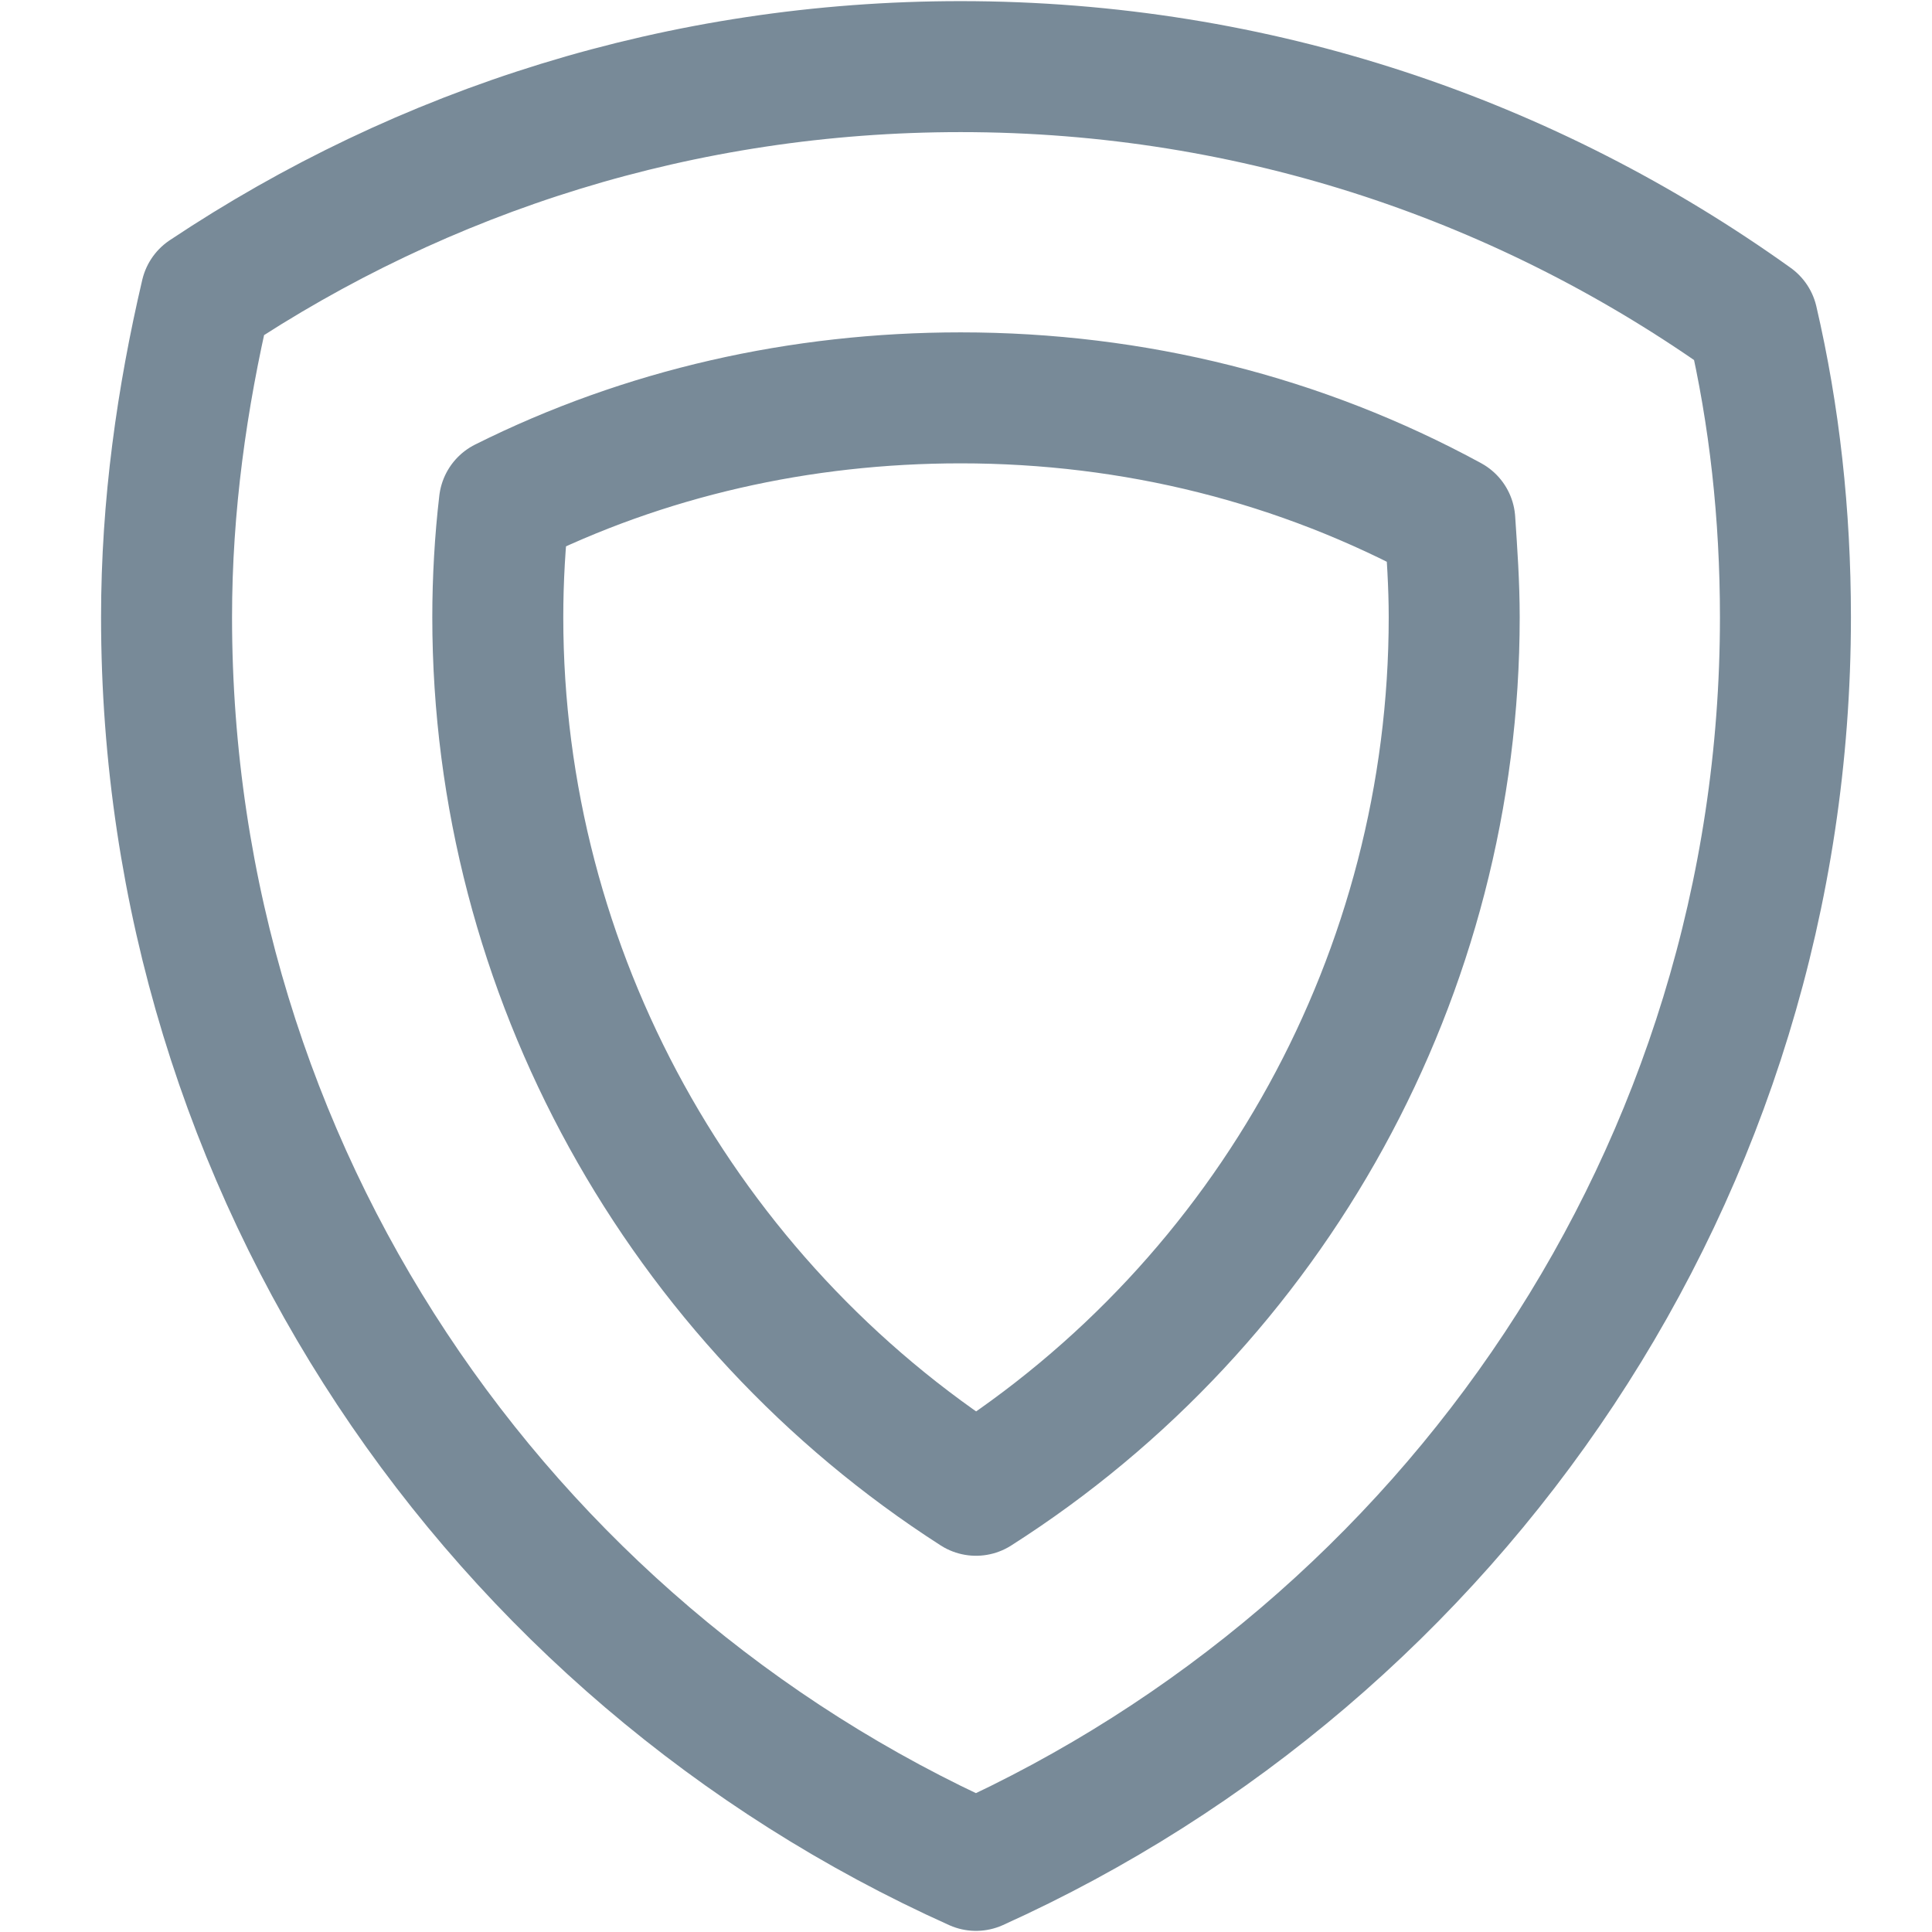
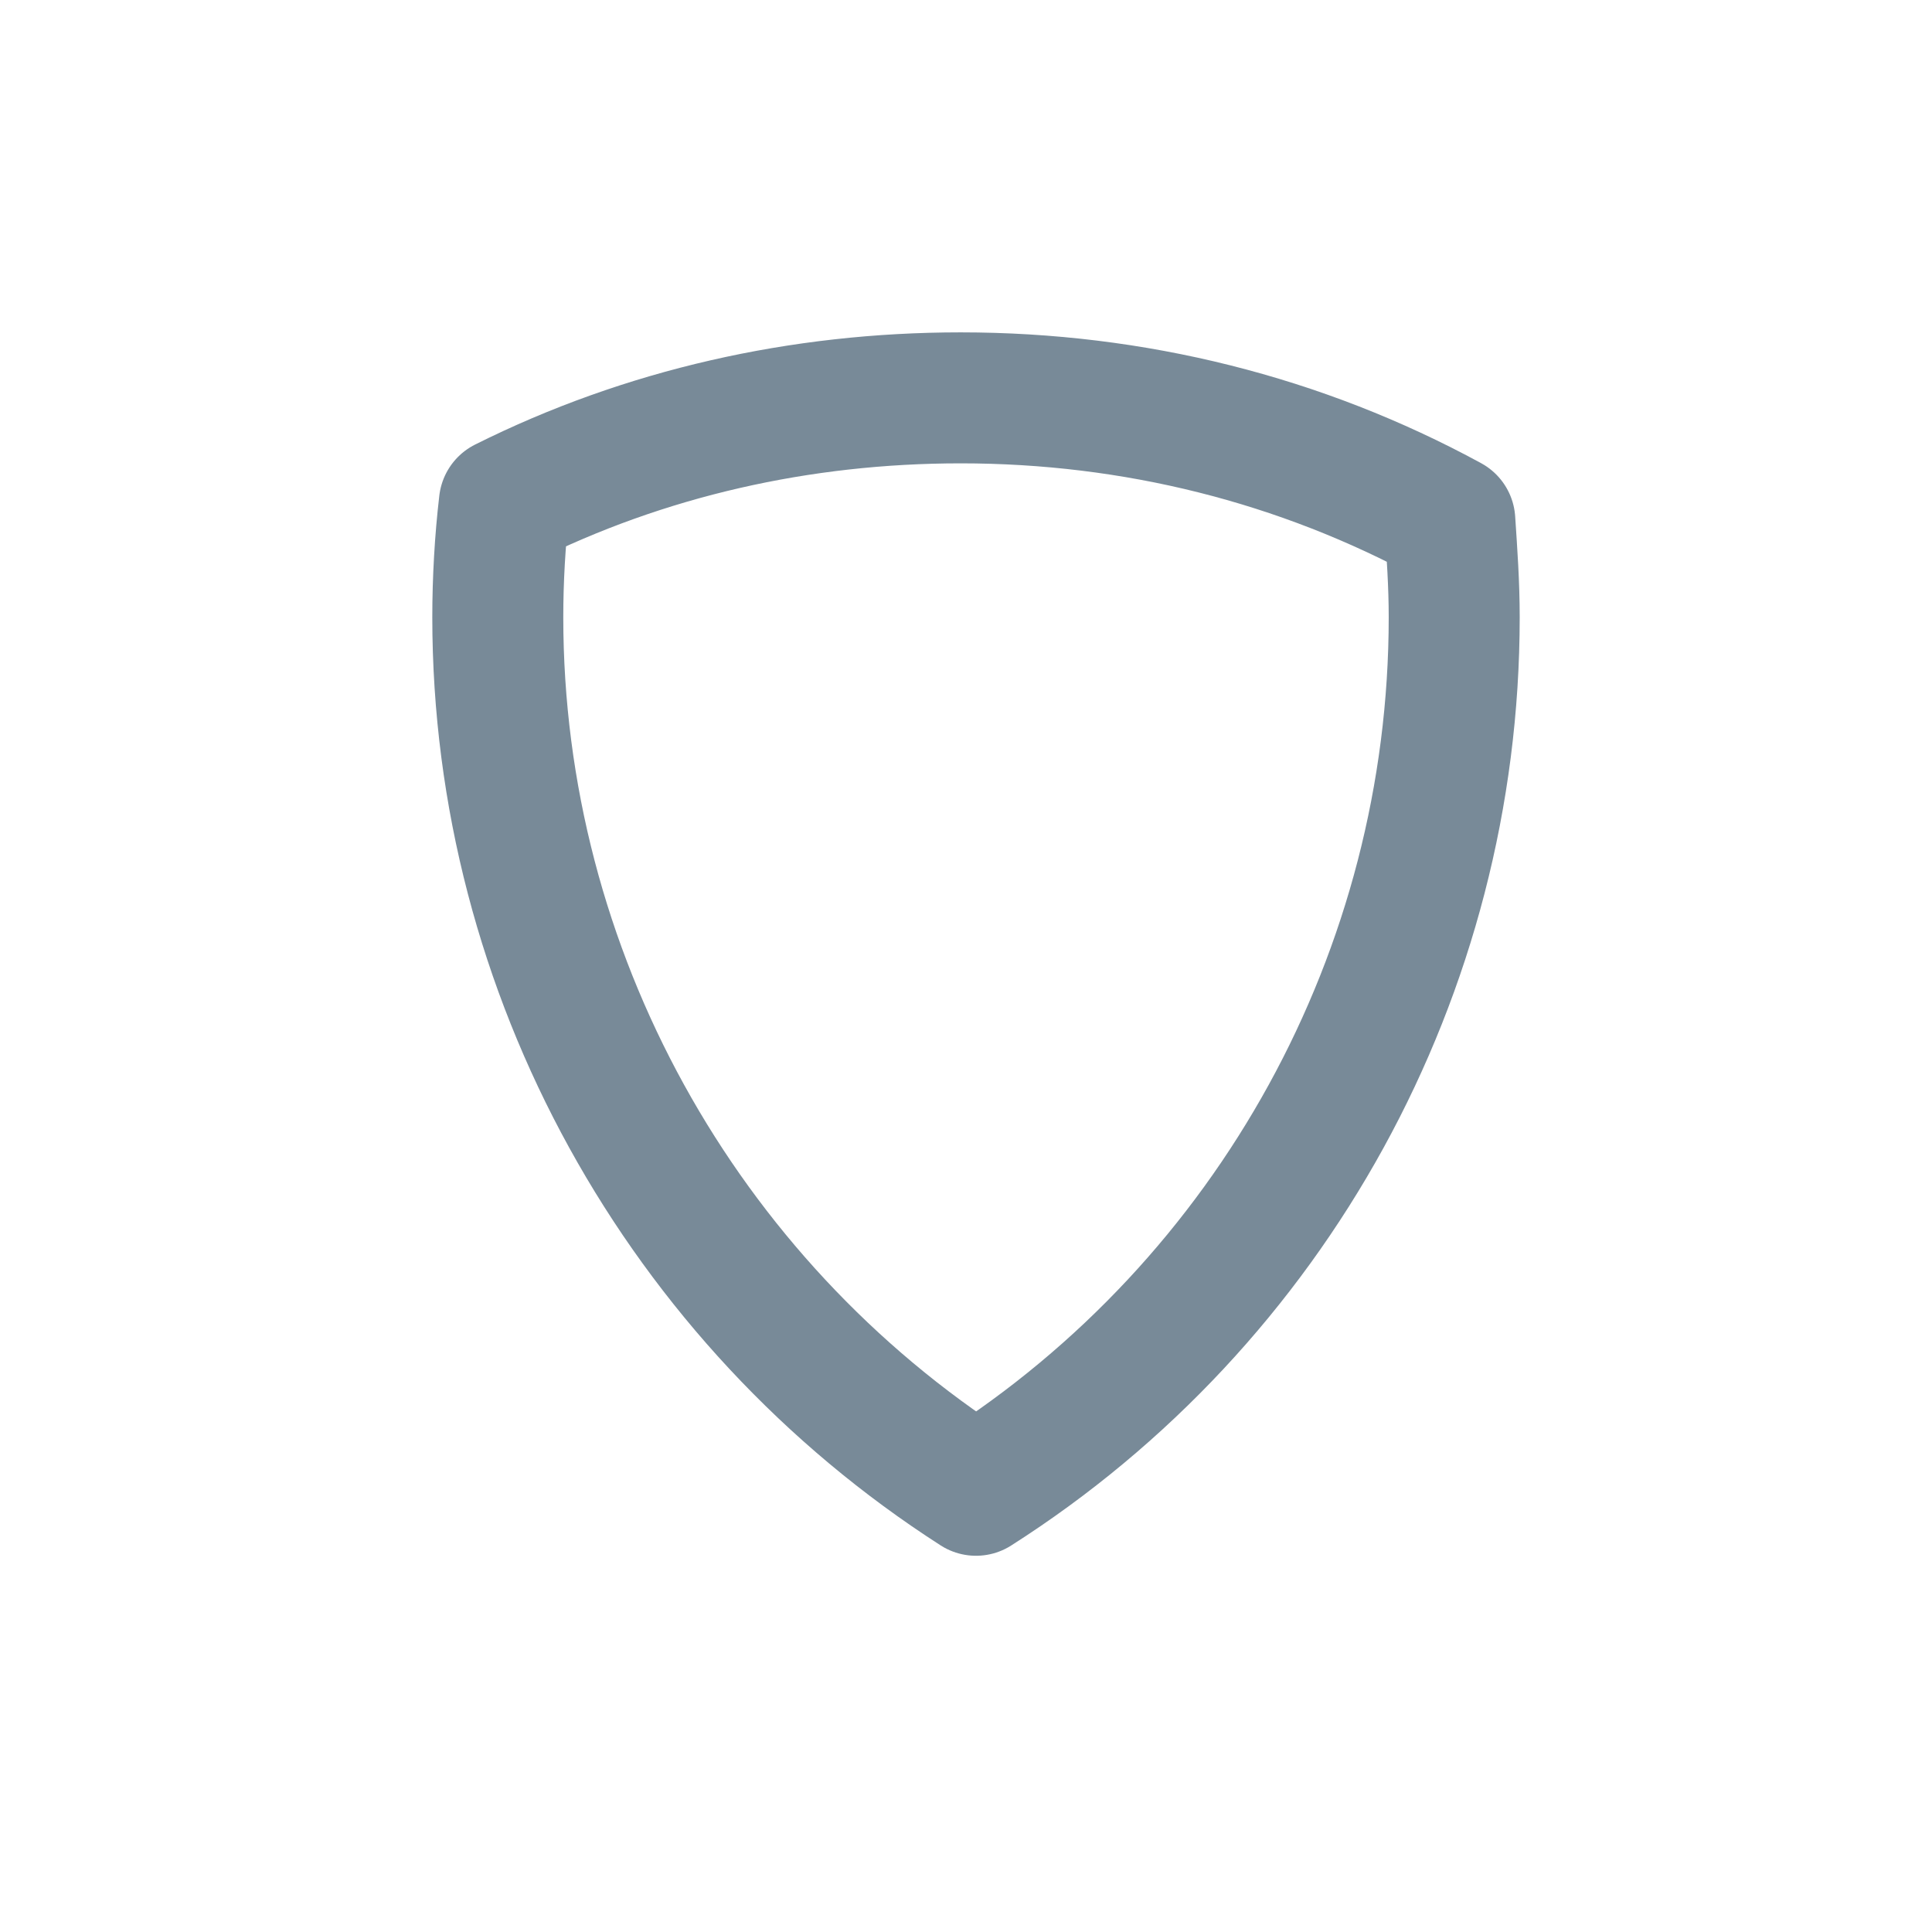
<svg xmlns="http://www.w3.org/2000/svg" width="649" height="649" viewBox="0 0 649 649" fill="none">
-   <path d="M599.765 207.336C599.765 172.702 596.081 139.542 588.712 107.857C513.55 54.065 422.178 22.379 322.698 22.379C229.115 22.379 142.163 50.38 69.212 99.014C61.106 133.648 55.948 169.755 55.948 207.336C55.948 393.766 167.217 554.406 327.857 626.62C487.759 554.406 599.765 393.766 599.765 207.336Z" stroke="#788A98" stroke-width="44" stroke-miterlimit="10" stroke-linecap="round" stroke-linejoin="round" />
  <path d="M327.859 500.615C229.117 437.243 167.219 326.711 167.219 207.337C167.219 194.81 167.956 181.546 169.43 169.019C216.59 145.439 268.909 133.648 322.701 133.648C380.914 133.648 436.917 147.65 487.025 174.914C487.762 185.967 488.499 196.284 488.499 207.337C488.499 326.711 427.337 437.243 327.859 500.615Z" stroke="#788A98" stroke-width="44" stroke-miterlimit="10" stroke-linecap="round" stroke-linejoin="round" />
</svg>